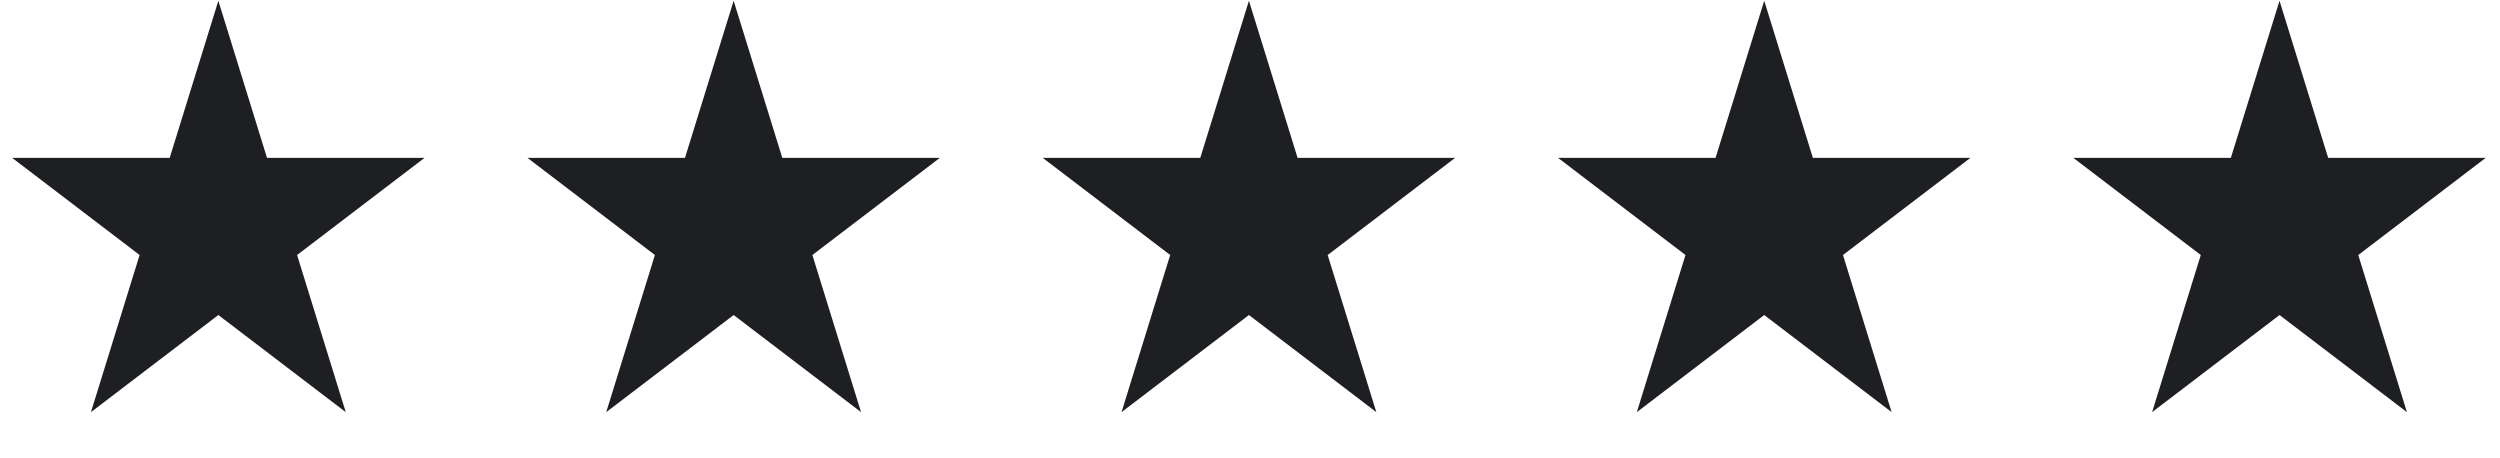
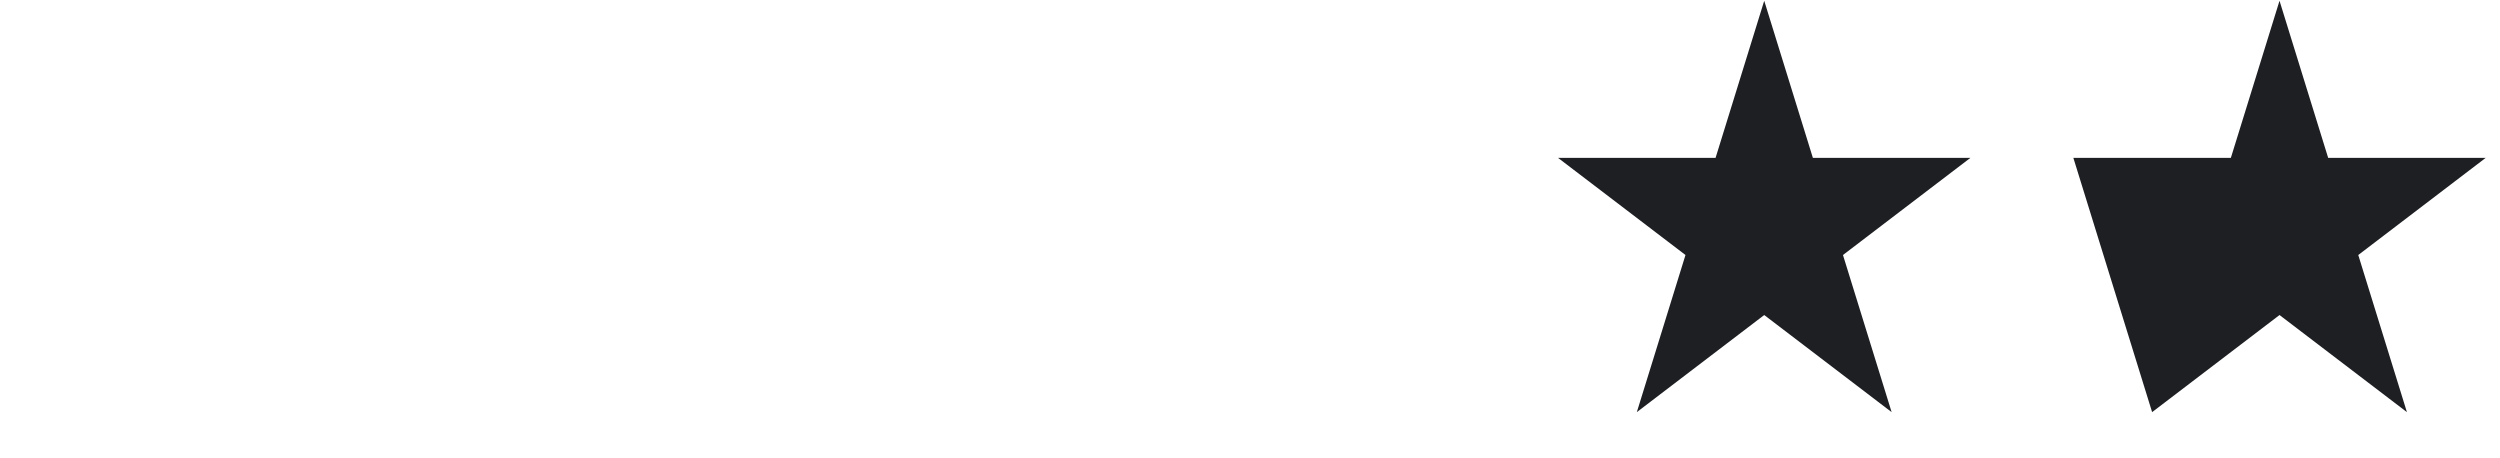
<svg xmlns="http://www.w3.org/2000/svg" width="393" height="72" viewBox="0 0 393 72" fill="none">
-   <path d="M34.324 0.121L41.974 24.821L66.731 24.821L46.702 40.087L54.352 64.787L34.324 49.522L14.296 64.787L21.946 40.087L1.918 24.821L26.674 24.821L34.324 0.121Z" fill="#1D1F23" />
  <path d="M277.336 0.121L284.986 24.821L309.742 24.821L289.714 40.087L297.364 64.787L277.336 49.522L257.308 64.787L264.958 40.087L244.929 24.821L269.686 24.821L277.336 0.121Z" fill="#1D1F23" />
-   <path d="M196.332 0.121L203.982 24.821L228.739 24.821L208.71 40.087L216.36 64.787L196.332 49.522L176.304 64.787L183.954 40.087L163.926 24.821L188.682 24.821L196.332 0.121Z" fill="#1D1F23" />
-   <path d="M358.34 0.121L365.99 24.821L390.746 24.821L370.718 40.087L378.368 64.787L358.34 49.522L338.312 64.787L345.962 40.087L325.933 24.821L350.69 24.821L358.34 0.121Z" fill="#1D1F23" />
-   <path d="M115.328 0.121L122.978 24.821L147.735 24.821L127.706 40.087L135.356 64.787L115.328 49.522L95.3 64.787L102.95 40.087L82.922 24.821L107.678 24.821L115.328 0.121Z" fill="#1D1F23" />
+   <path d="M358.34 0.121L365.99 24.821L390.746 24.821L370.718 40.087L378.368 64.787L358.34 49.522L338.312 64.787L325.933 24.821L350.69 24.821L358.34 0.121Z" fill="#1D1F23" />
</svg>